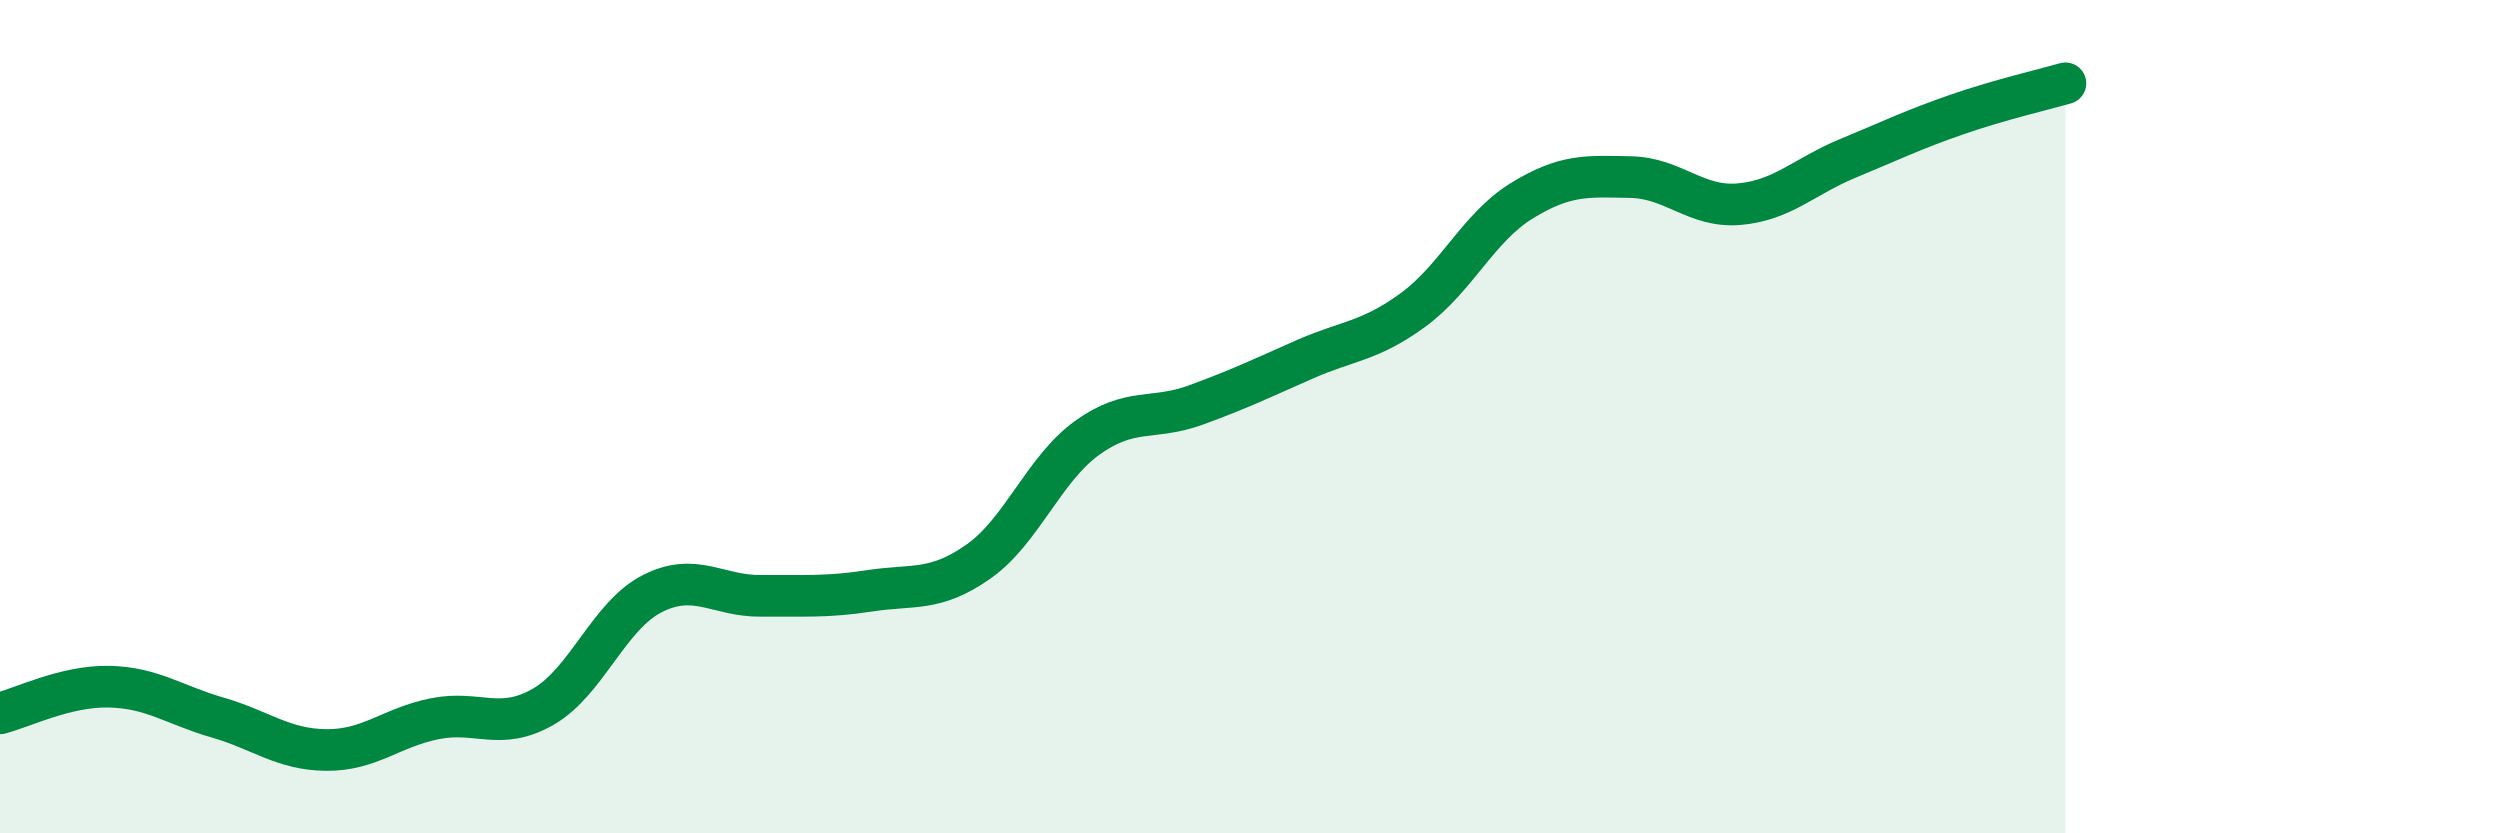
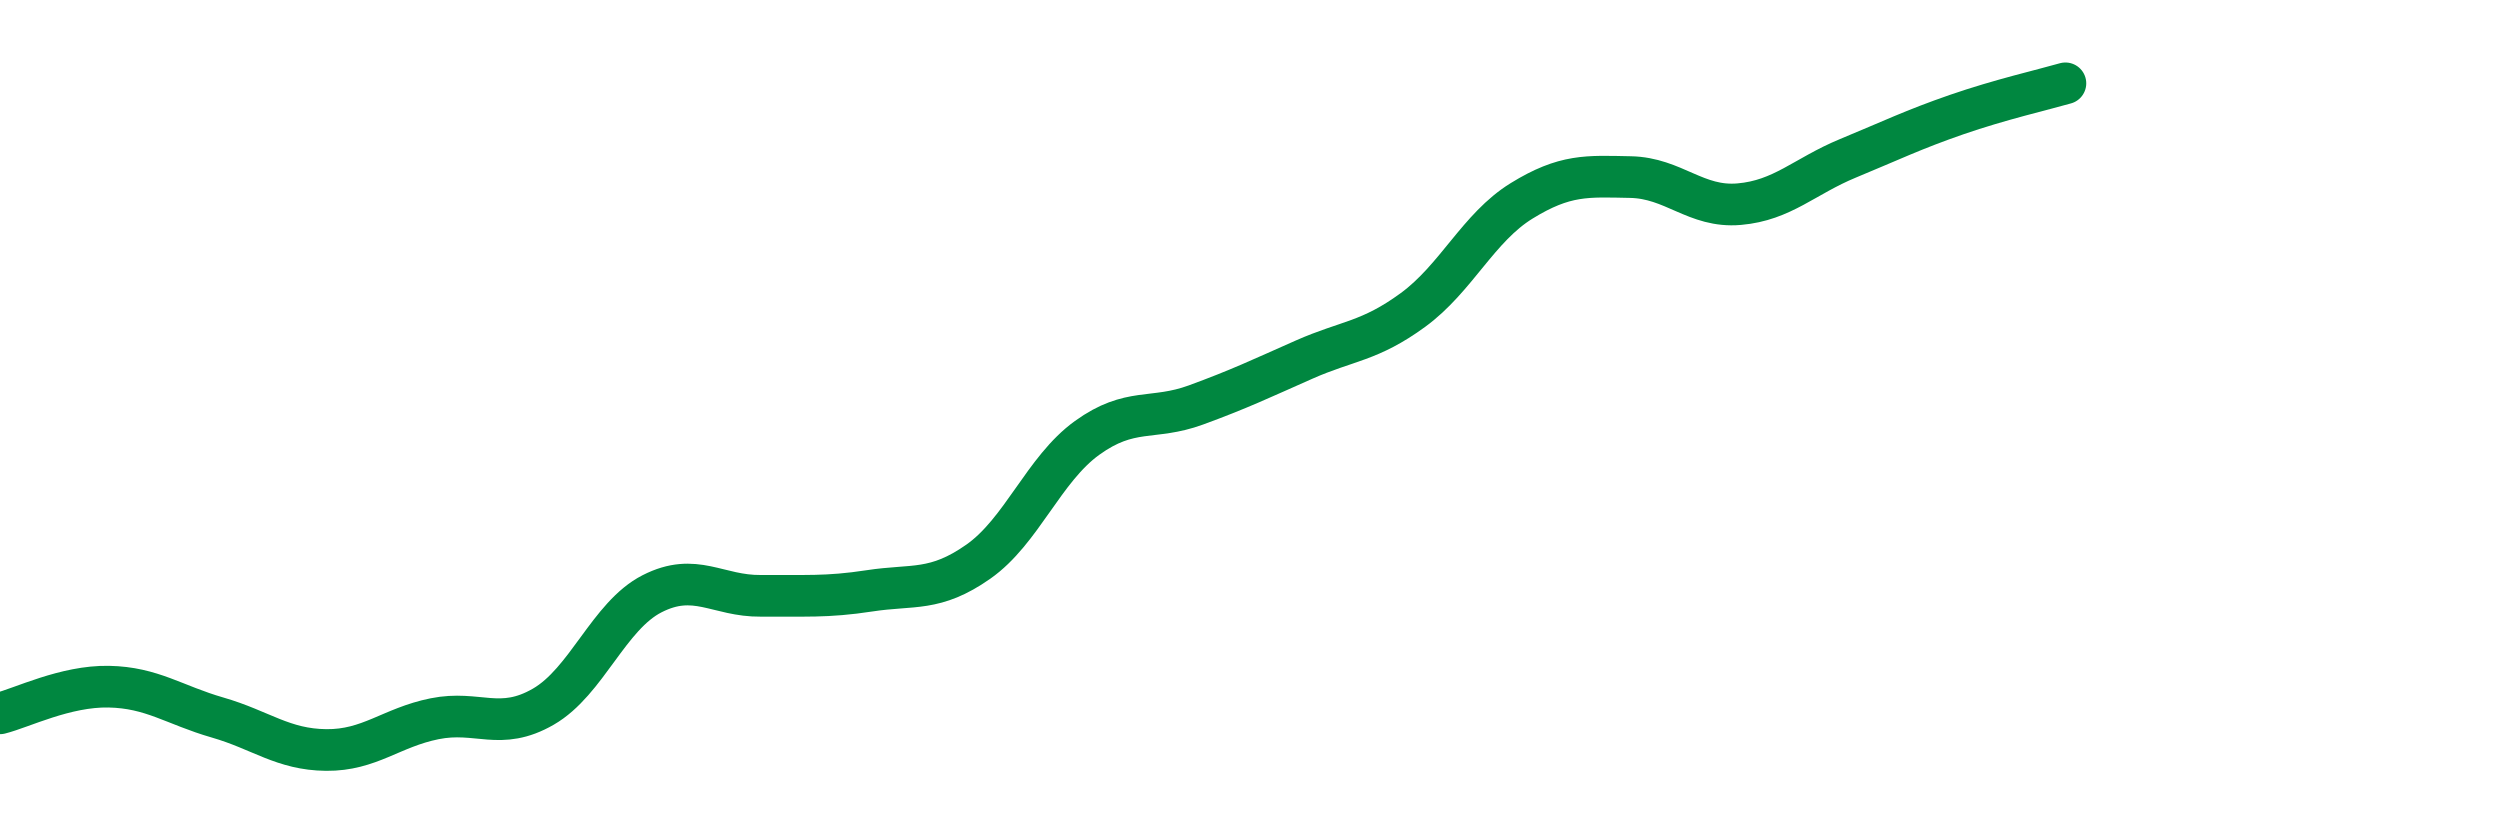
<svg xmlns="http://www.w3.org/2000/svg" width="60" height="20" viewBox="0 0 60 20">
-   <path d="M 0,17.12 C 0.52,16.99 1.57,16.46 2.61,16.48 C 3.65,16.5 4.18,16.92 5.22,17.22 C 6.26,17.52 6.79,17.99 7.83,18 C 8.87,18.01 9.39,17.46 10.43,17.25 C 11.47,17.04 12,17.56 13.04,16.96 C 14.08,16.36 14.61,14.78 15.65,14.25 C 16.69,13.72 17.22,14.31 18.26,14.3 C 19.3,14.29 19.83,14.34 20.87,14.18 C 21.91,14.02 22.44,14.21 23.48,13.48 C 24.52,12.75 25.05,11.26 26.09,10.51 C 27.13,9.76 27.66,10.1 28.7,9.72 C 29.74,9.34 30.26,9.09 31.3,8.63 C 32.34,8.17 32.87,8.2 33.91,7.44 C 34.95,6.68 35.48,5.46 36.52,4.82 C 37.56,4.18 38.09,4.23 39.13,4.25 C 40.17,4.27 40.7,4.99 41.74,4.9 C 42.78,4.81 43.31,4.23 44.35,3.8 C 45.39,3.37 45.92,3.11 46.96,2.75 C 48,2.39 49.05,2.15 49.57,2L49.57 20L0 20Z" fill="#008740" opacity="0.1" stroke-linecap="round" stroke-linejoin="round" />
  <path d="M 0,17.12 C 0.52,16.99 1.57,16.46 2.61,16.48 C 3.65,16.5 4.18,16.92 5.22,17.22 C 6.26,17.52 6.79,17.99 7.83,18 C 8.87,18.01 9.39,17.46 10.43,17.25 C 11.47,17.04 12,17.56 13.04,16.96 C 14.08,16.36 14.61,14.78 15.65,14.25 C 16.69,13.72 17.22,14.31 18.26,14.3 C 19.3,14.29 19.83,14.34 20.87,14.18 C 21.91,14.02 22.44,14.21 23.48,13.48 C 24.52,12.75 25.05,11.26 26.09,10.51 C 27.13,9.76 27.66,10.1 28.7,9.72 C 29.74,9.34 30.26,9.09 31.3,8.63 C 32.34,8.17 32.87,8.2 33.91,7.44 C 34.95,6.68 35.48,5.46 36.52,4.82 C 37.56,4.18 38.09,4.23 39.13,4.25 C 40.17,4.27 40.7,4.99 41.74,4.9 C 42.78,4.81 43.31,4.23 44.35,3.8 C 45.39,3.37 45.92,3.11 46.96,2.75 C 48,2.39 49.05,2.15 49.57,2" stroke="#008740" stroke-width="1" fill="none" stroke-linecap="round" stroke-linejoin="round" />
</svg>